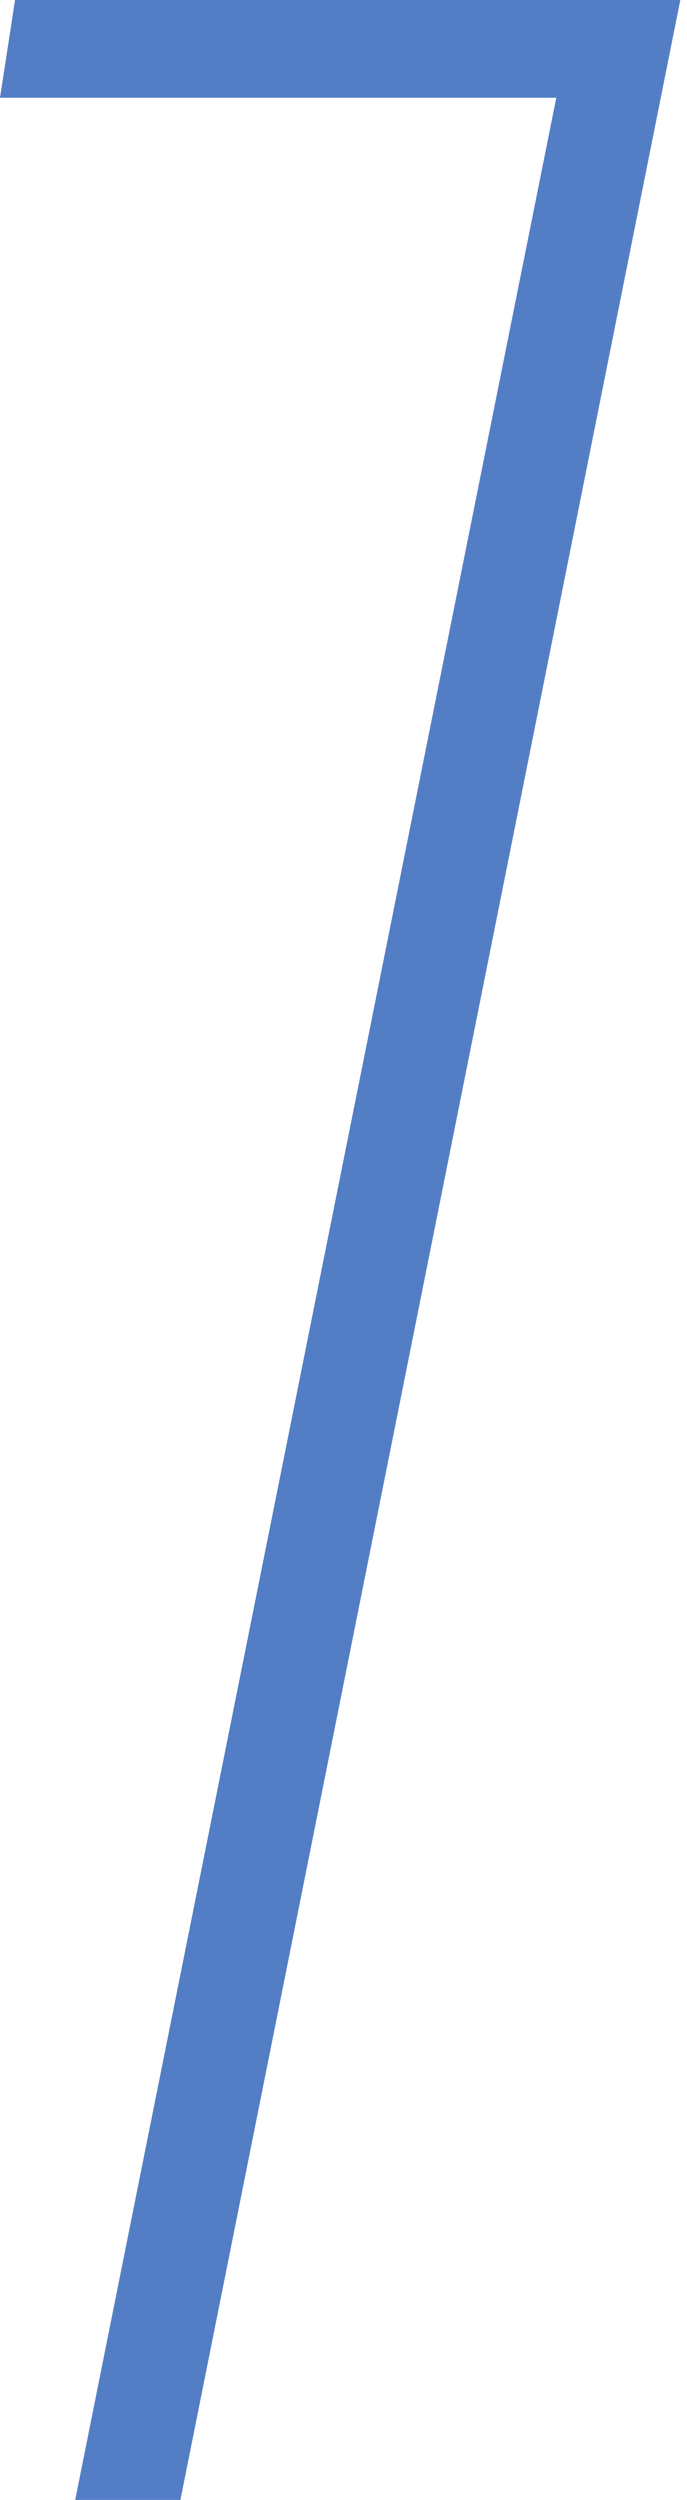
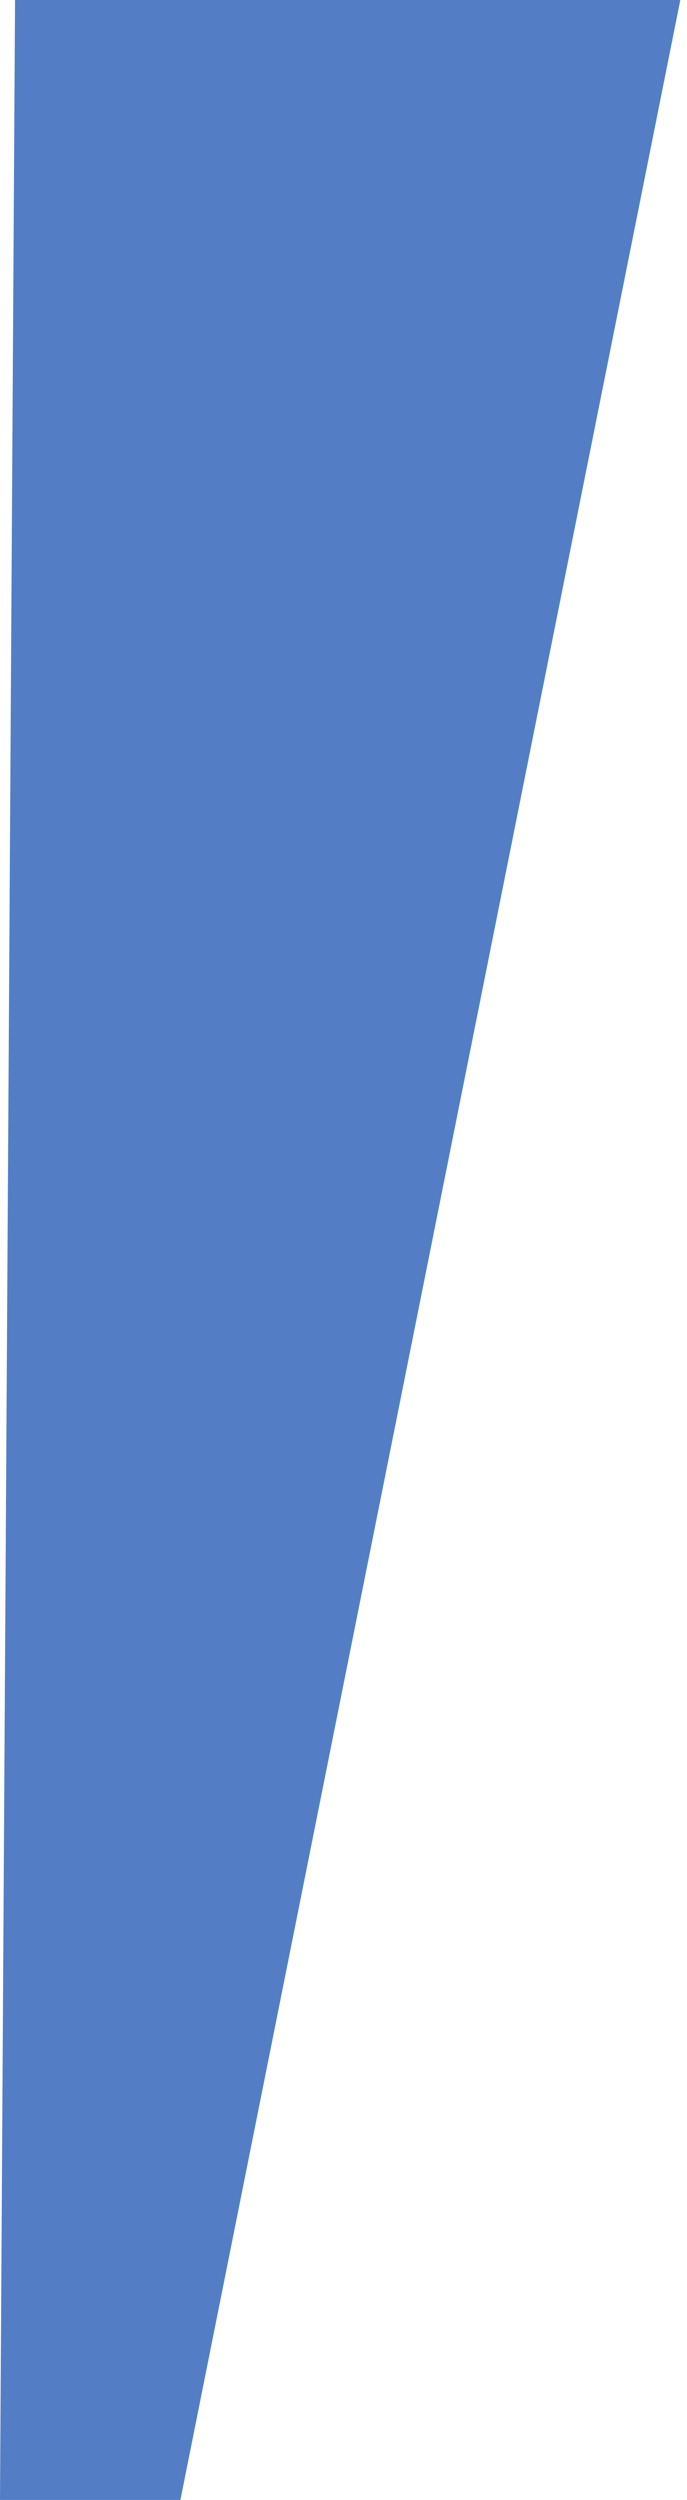
<svg xmlns="http://www.w3.org/2000/svg" width="47" height="171" viewBox="0 0 47 171" fill="none">
-   <path d="M1.029 0H46.543L12.343 171H5.143L38.057 6.686H0L1.029 0Z" fill="#537EC5" />
+   <path d="M1.029 0H46.543L12.343 171H5.143H0L1.029 0Z" fill="#537EC5" />
</svg>